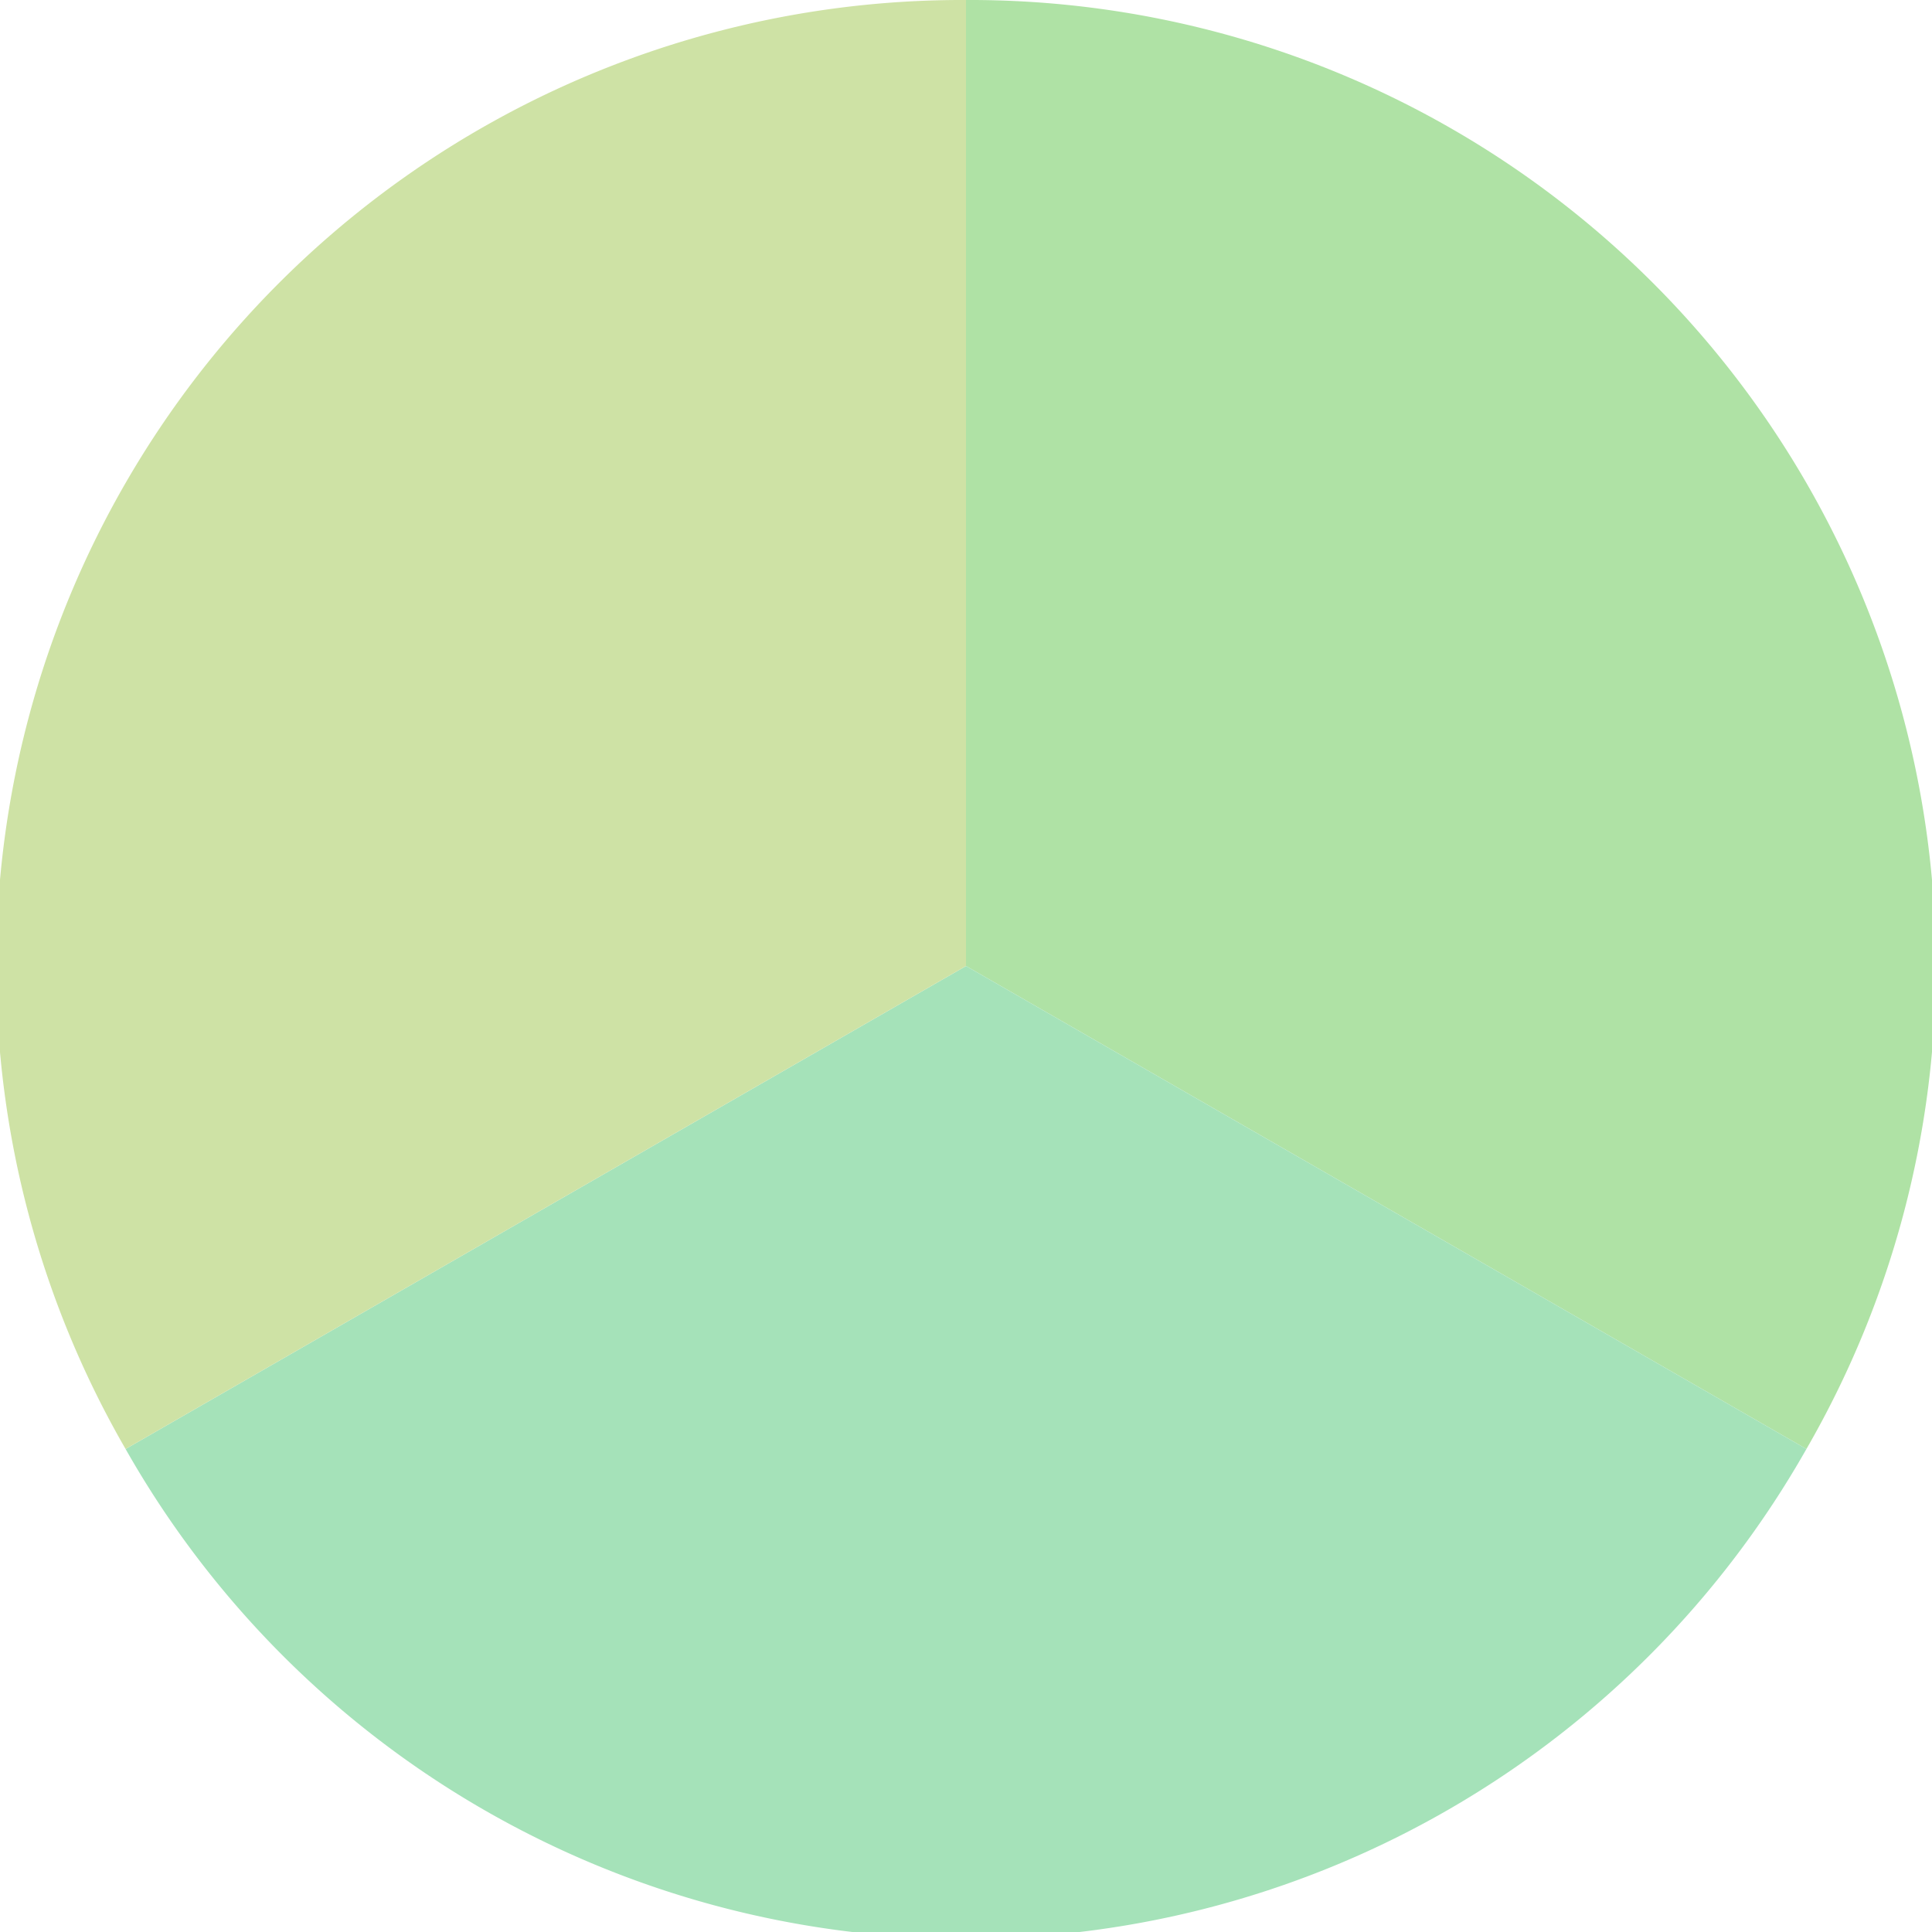
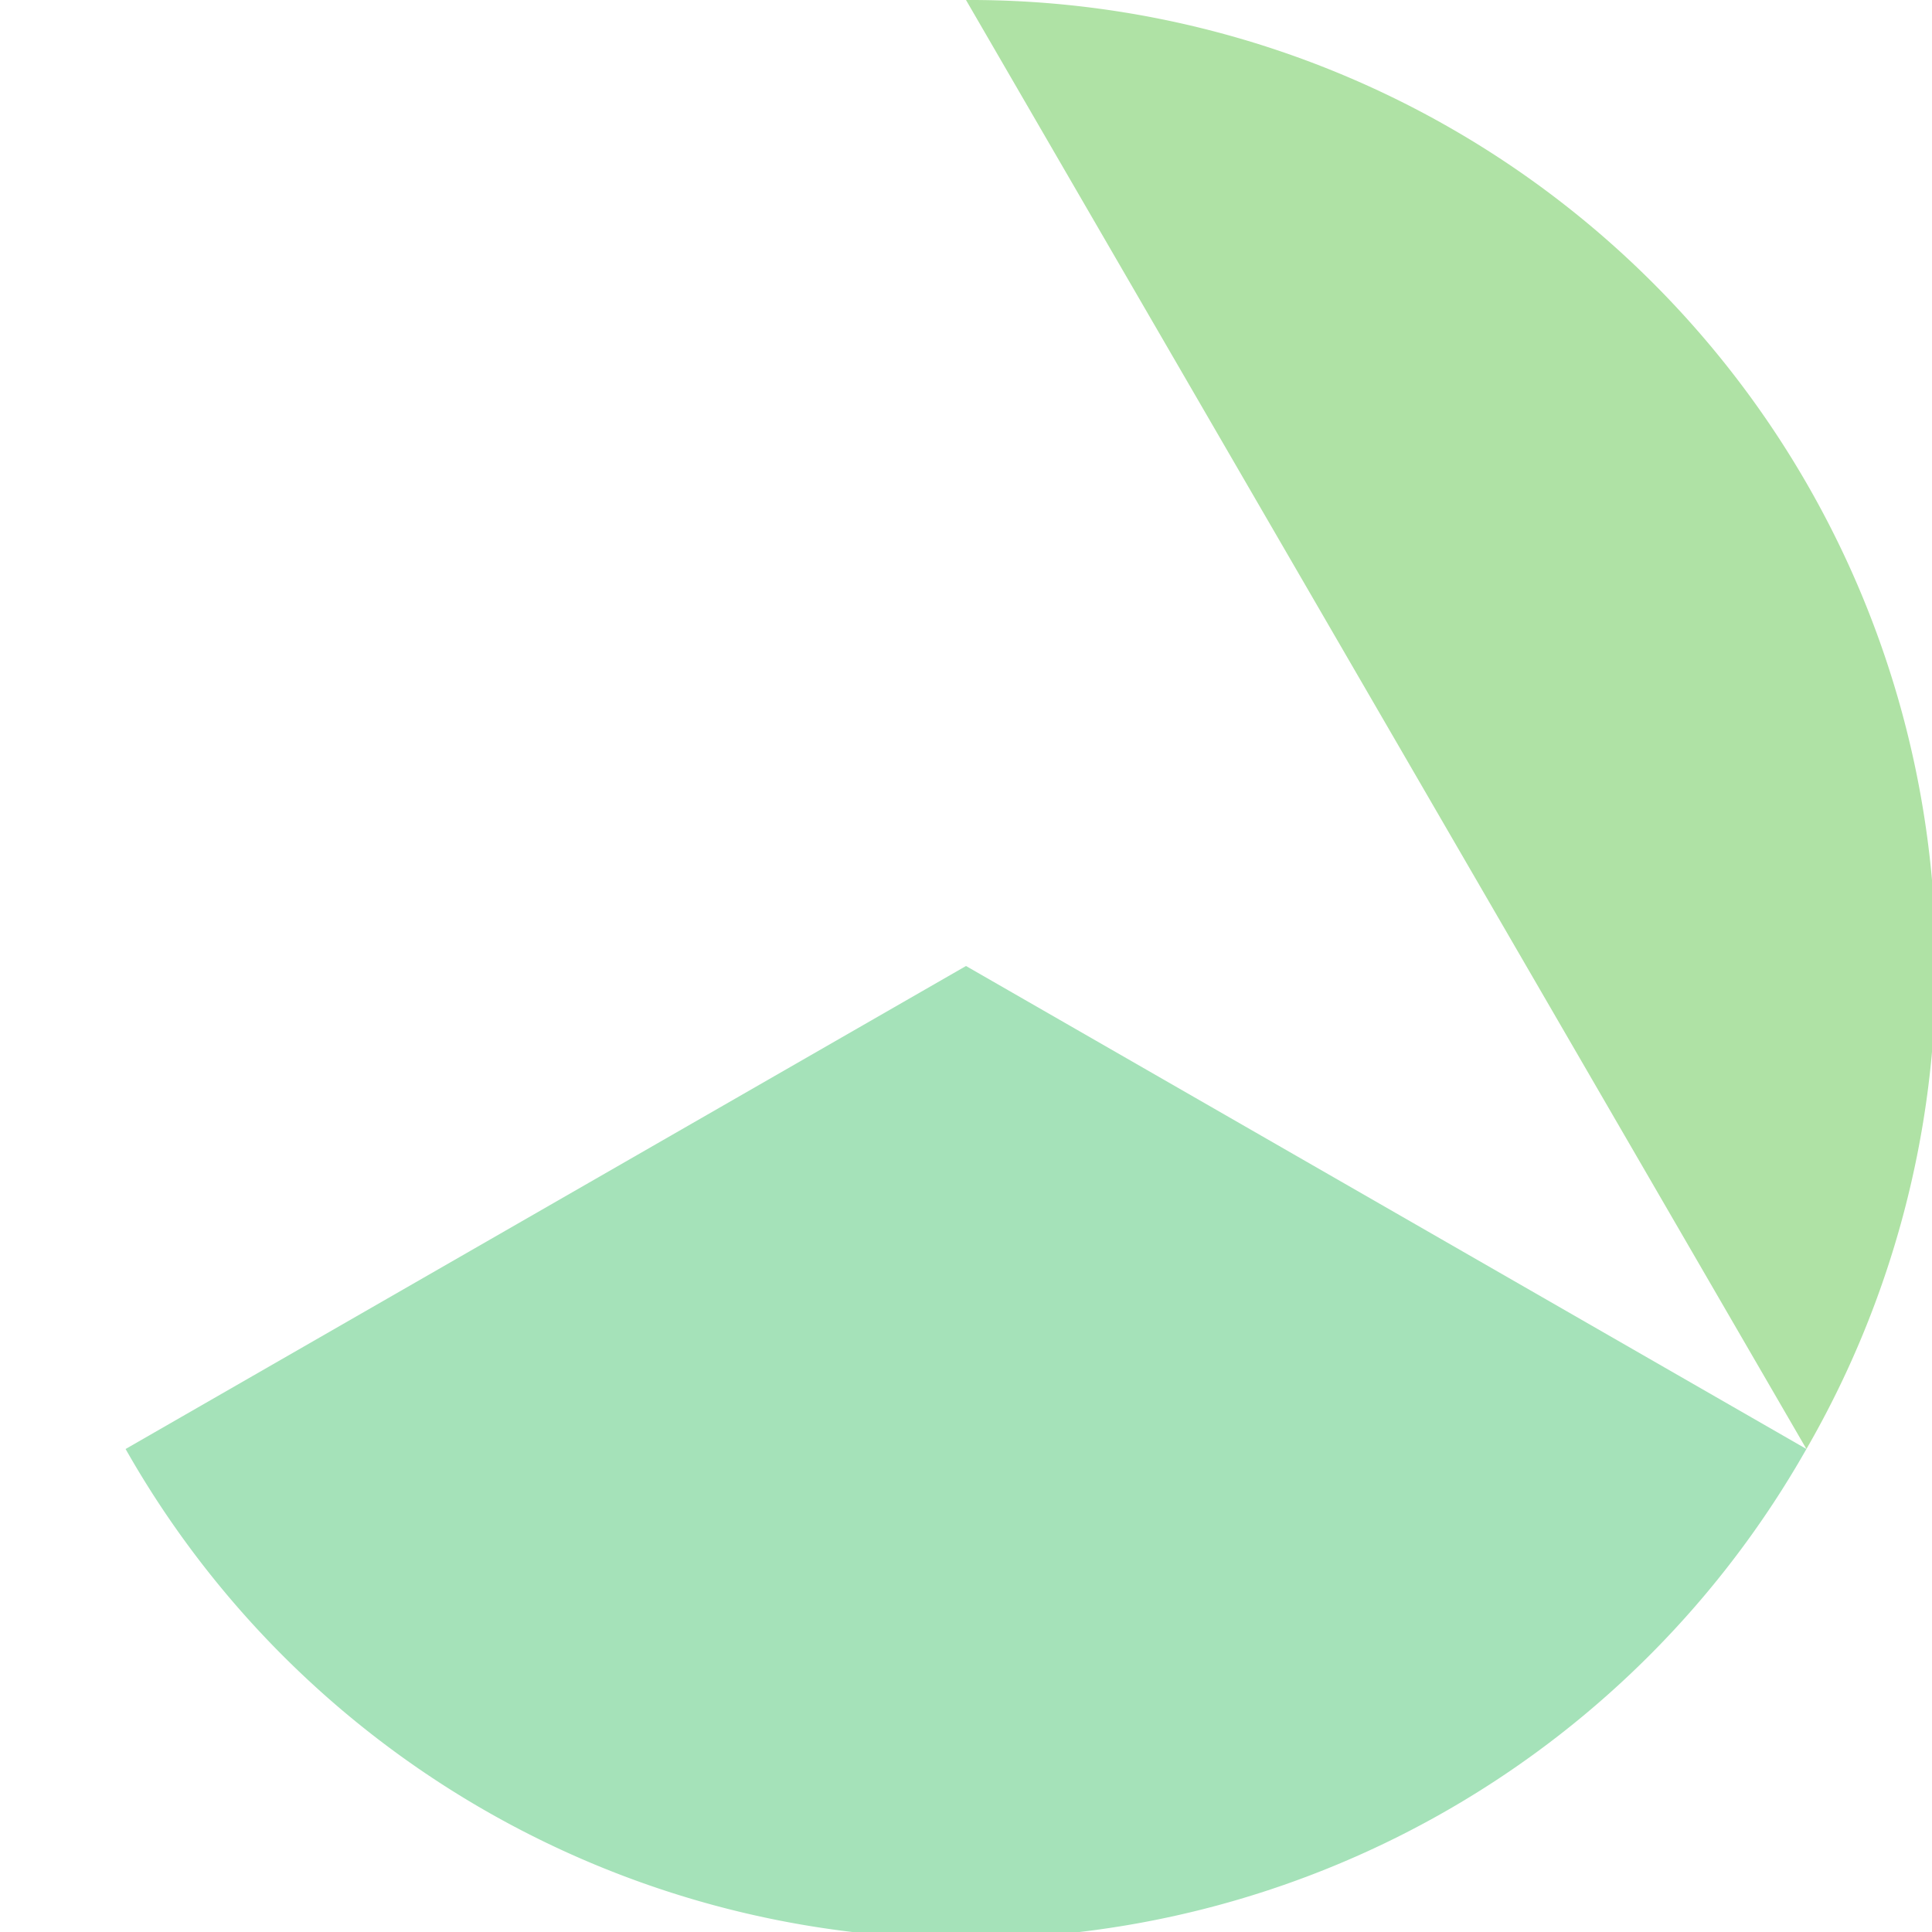
<svg xmlns="http://www.w3.org/2000/svg" width="500" height="500" viewBox="-1 -1 2 2">
-   <path d="M 0 -1               A 1,1 0 0,1 0.87 0.5             L 0,0              z" fill="#afe2a5" />
+   <path d="M 0 -1               A 1,1 0 0,1 0.87 0.5             z" fill="#afe2a5" />
  <path d="M 0.87 0.5               A 1,1 0 0,1 -0.87 0.5             L 0,0              z" fill="#a5e2b9" />
-   <path d="M -0.87 0.5               A 1,1 0 0,1 -0 -1             L 0,0              z" fill="#cee2a5" />
</svg>